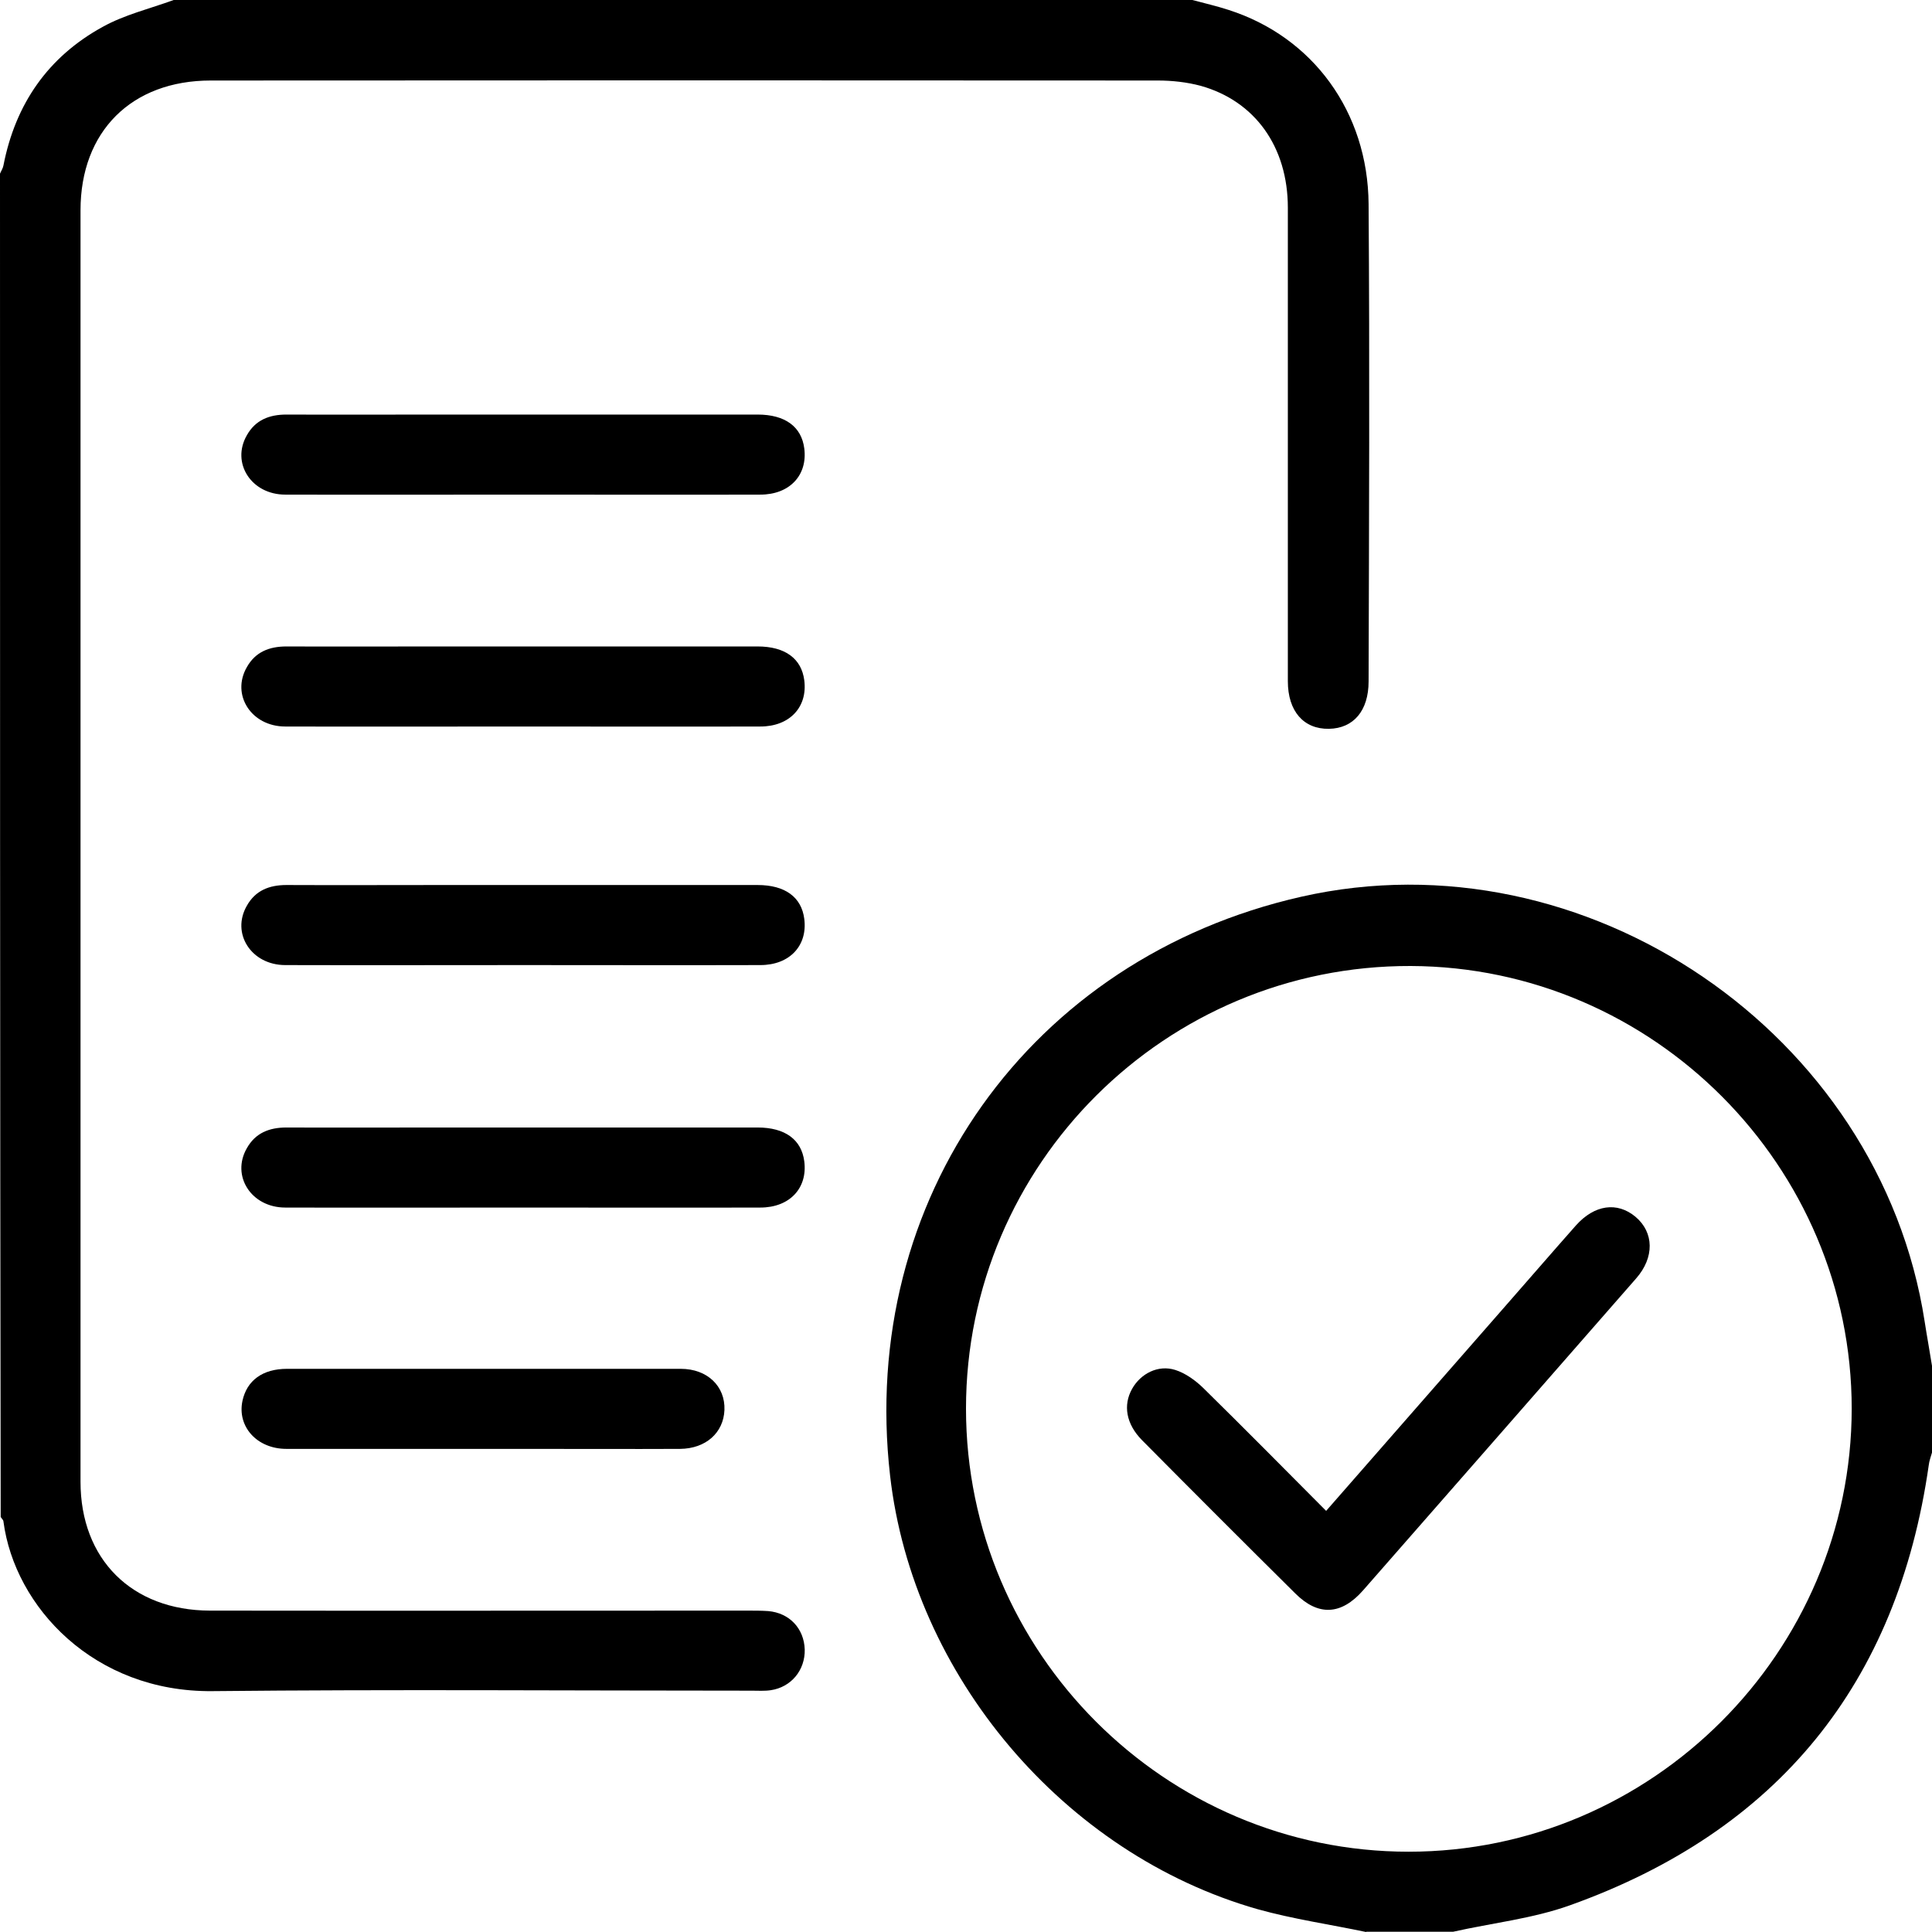
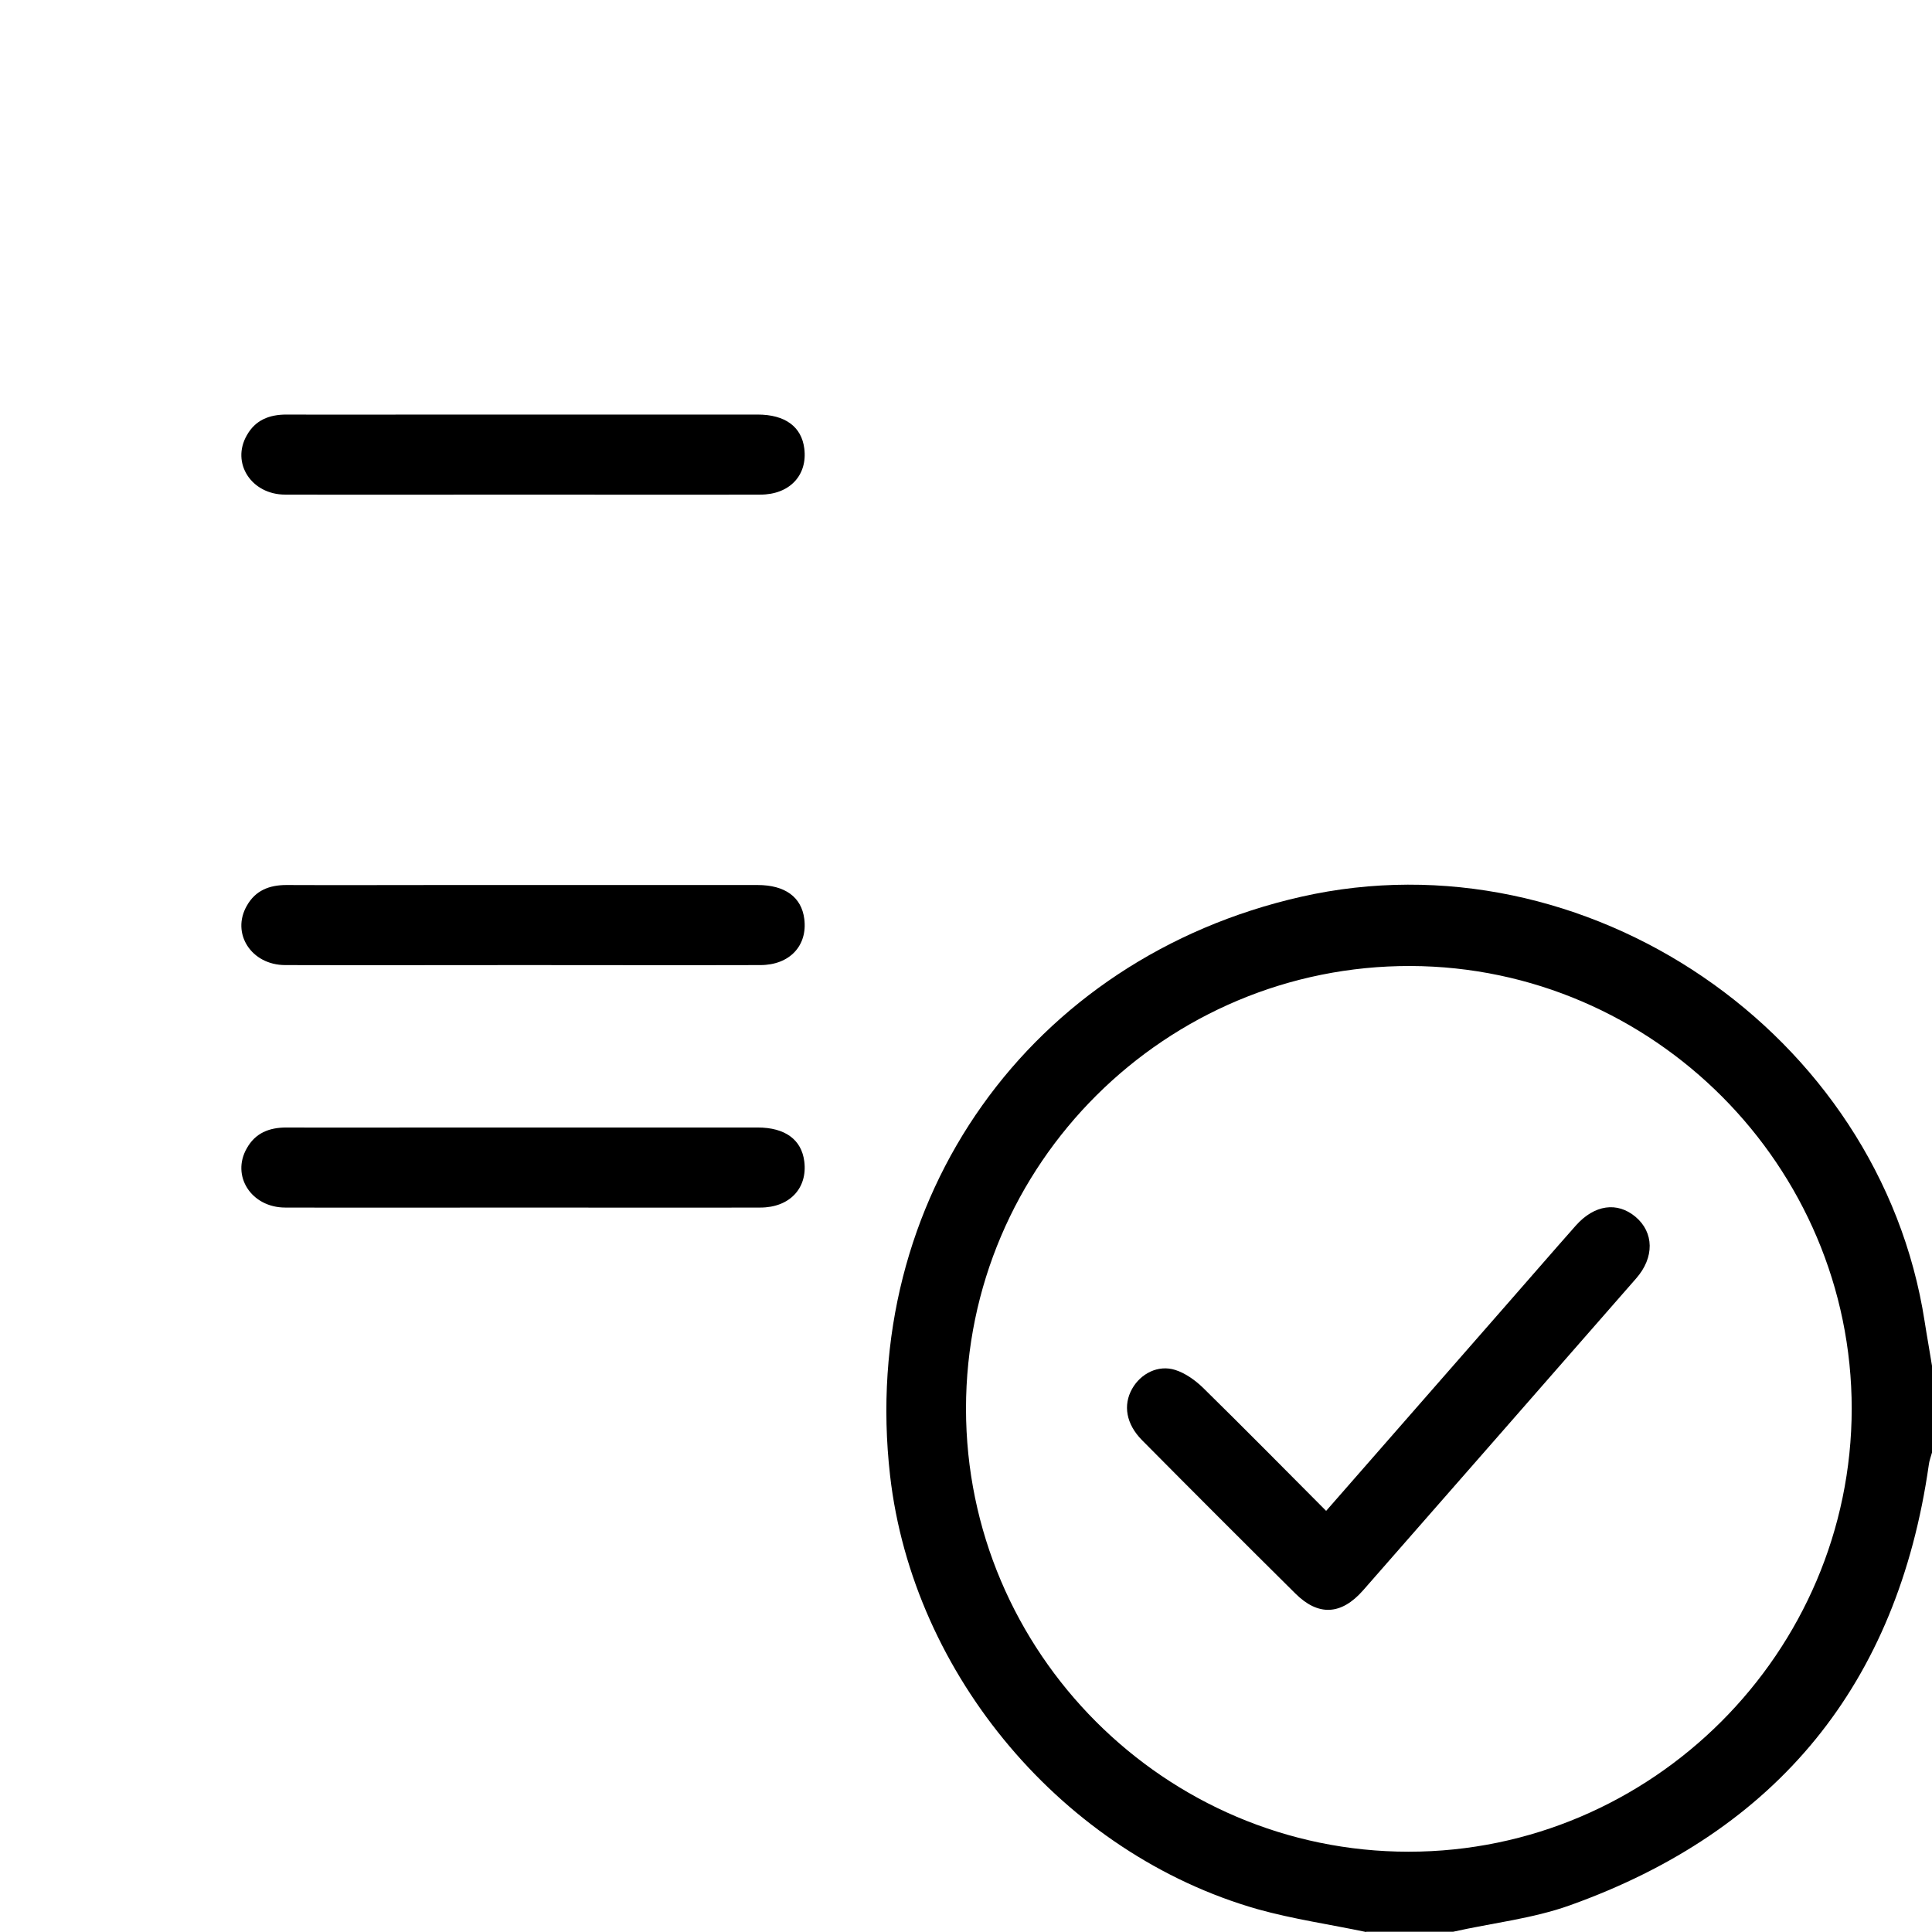
<svg xmlns="http://www.w3.org/2000/svg" id="Layer_2" viewBox="0 0 83.98 83.98">
  <defs>
    <style>.cls-1{stroke-width:0px;}</style>
  </defs>
  <g id="Layer_1-2">
-     <path class="cls-1" d="m51.83,0c.52.14,1.05.26,1.57.43,3.66,1.17,6.06,4.43,6.09,8.44.05,6.92.02,13.83,0,20.75,0,1.28-.66,2.04-1.72,2.06-1.1.02-1.79-.76-1.79-2.07,0-6.86,0-13.72,0-20.58,0-2.65-1.43-4.64-3.79-5.3-.6-.16-1.24-.23-1.86-.23-13.72-.01-27.44-.01-41.17,0-3.44,0-5.66,2.21-5.66,5.64,0,18.42,0,36.85,0,55.27,0,3.37,2.23,5.59,5.62,5.6,7.79.01,15.58,0,23.37,0,.3,0,.6,0,.9.02.93.08,1.56.76,1.59,1.67.02.9-.59,1.64-1.48,1.77-.27.04-.55.02-.82.02-7.82,0-15.64-.06-23.45.02-5.14.05-8.59-3.66-9.08-7.37,0-.07-.08-.13-.12-.2C0,46.47,0,27.01,0,7.55c.05-.12.13-.24.15-.36C.67,4.52,2.09,2.47,4.46,1.17c.95-.53,2.05-.79,3.09-1.17,14.76,0,29.52,0,44.29,0Z" />
    <path class="cls-1" d="m59.38,83.98c-1.57-.33-3.17-.56-4.71-.99-8.43-2.4-14.99-10.17-15.98-18.85-1.37-12.01,6.08-22.49,17.87-25.16,12.36-2.8,25.16,5.92,27.1,18.46.1.65.22,1.29.32,1.93v3.77c-.05.18-.12.36-.14.54-1.36,9.51-6.57,15.91-15.6,19.14-1.62.58-3.39.77-5.08,1.15h-3.77Zm21.11-22.74c0-10.55-8.62-19.21-19.17-19.25-10.65-.03-19.33,8.61-19.33,19.24,0,10.6,8.65,19.26,19.24,19.26,10.58,0,19.25-8.67,19.26-19.26Z" />
    <path class="cls-1" d="m22.8,52.49c-3.47,0-6.94.01-10.4,0-1.48,0-2.36-1.38-1.67-2.58.37-.66.97-.9,1.72-.9,2.21.01,4.42,0,6.64,0,4.61,0,9.23,0,13.84,0,1.2,0,1.91.53,2.03,1.47.15,1.16-.63,2.01-1.91,2.01-3.41.01-6.83,0-10.24,0Z" />
    <path class="cls-1" d="m22.8,41.95c-3.47,0-6.94.01-10.4,0-1.48,0-2.36-1.38-1.67-2.58.37-.66.97-.9,1.72-.9,2.21.01,4.42,0,6.64,0,4.61,0,9.23,0,13.84,0,1.2,0,1.91.53,2.03,1.47.15,1.16-.63,2.01-1.91,2.01-3.41.01-6.83,0-10.24,0Z" />
-     <path class="cls-1" d="m22.8,31.58c-3.47,0-6.94.01-10.4,0-1.48,0-2.36-1.38-1.67-2.58.37-.66.97-.9,1.72-.9,2.21.01,4.42,0,6.64,0,4.61,0,9.23,0,13.84,0,1.2,0,1.91.53,2.03,1.47.15,1.16-.63,2.01-1.91,2.01-3.41.01-6.83,0-10.24,0Z" />
-     <path class="cls-1" d="m22.8,21.5c-3.47,0-6.94.01-10.4,0-1.48,0-2.36-1.38-1.67-2.58.37-.66.97-.9,1.72-.9,2.21.01,4.42,0,6.64,0,4.61,0,9.23,0,13.84,0,1.2,0,1.91.53,2.03,1.47.15,1.16-.63,2.01-1.91,2.01-3.41.01-6.83,0-10.24,0Z" />
-     <path class="cls-1" d="m20.99,59.5c2.87,0,5.73,0,8.6,0,1.16,0,1.94.76,1.9,1.79-.04.99-.81,1.68-1.93,1.69-2.21.01-4.42,0-6.63,0-3.49,0-6.99,0-10.48,0-1.28,0-2.15-.97-1.91-2.09.19-.88.87-1.39,1.94-1.39,2.84,0,5.68,0,8.51,0Z" />
+     <path class="cls-1" d="m22.8,21.5c-3.47,0-6.94.01-10.4,0-1.48,0-2.36-1.38-1.67-2.58.37-.66.97-.9,1.72-.9,2.21.01,4.42,0,6.64,0,4.61,0,9.23,0,13.84,0,1.2,0,1.91.53,2.03,1.47.15,1.16-.63,2.01-1.91,2.01-3.41.01-6.83,0-10.24,0" />
    <path class="cls-1" d="m57.64,65.68c2.66-3.04,5.25-6,7.84-8.96,1.01-1.15,2.01-2.31,3.02-3.45.81-.91,1.8-1.04,2.59-.38.81.68.83,1.77.03,2.68-3.95,4.52-7.91,9.04-11.87,13.56-.95,1.08-1.95,1.13-2.95.13-2.23-2.21-4.45-4.43-6.66-6.66-.69-.7-.83-1.52-.43-2.23.37-.66,1.13-1.06,1.88-.82.44.14.87.45,1.21.78,1.77,1.74,3.52,3.51,5.34,5.34Z" />
  </g>
</svg>